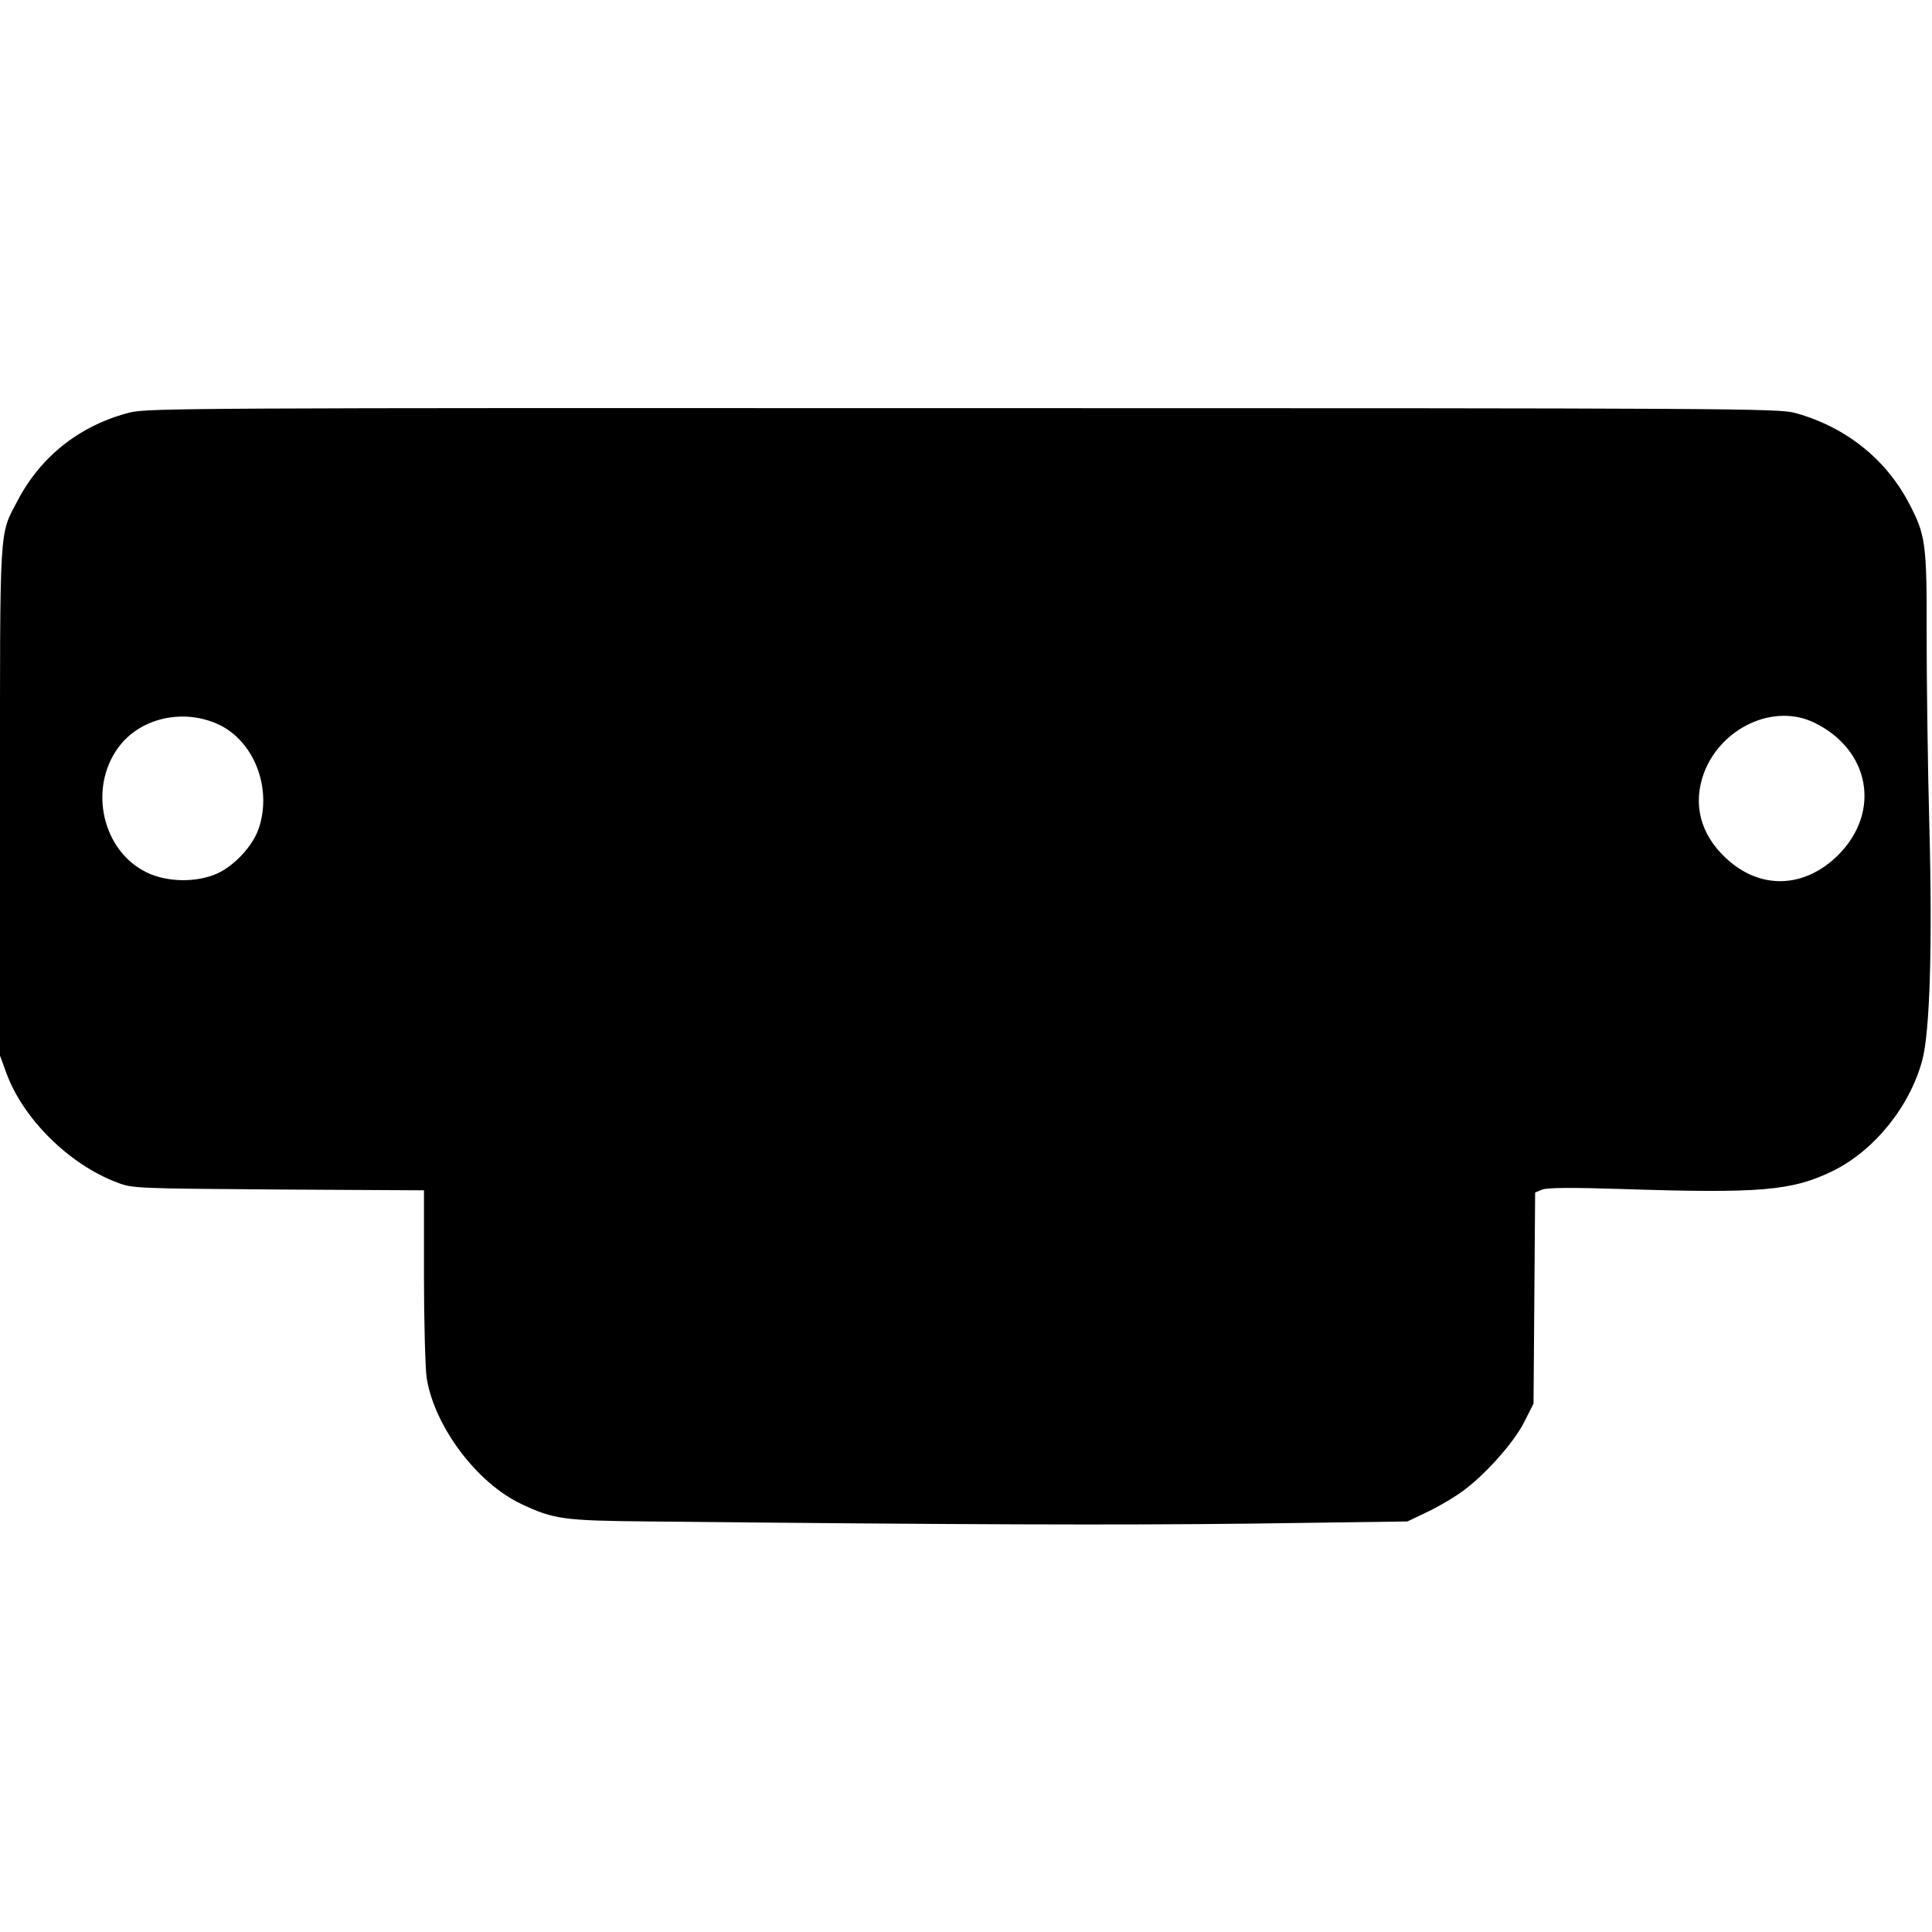
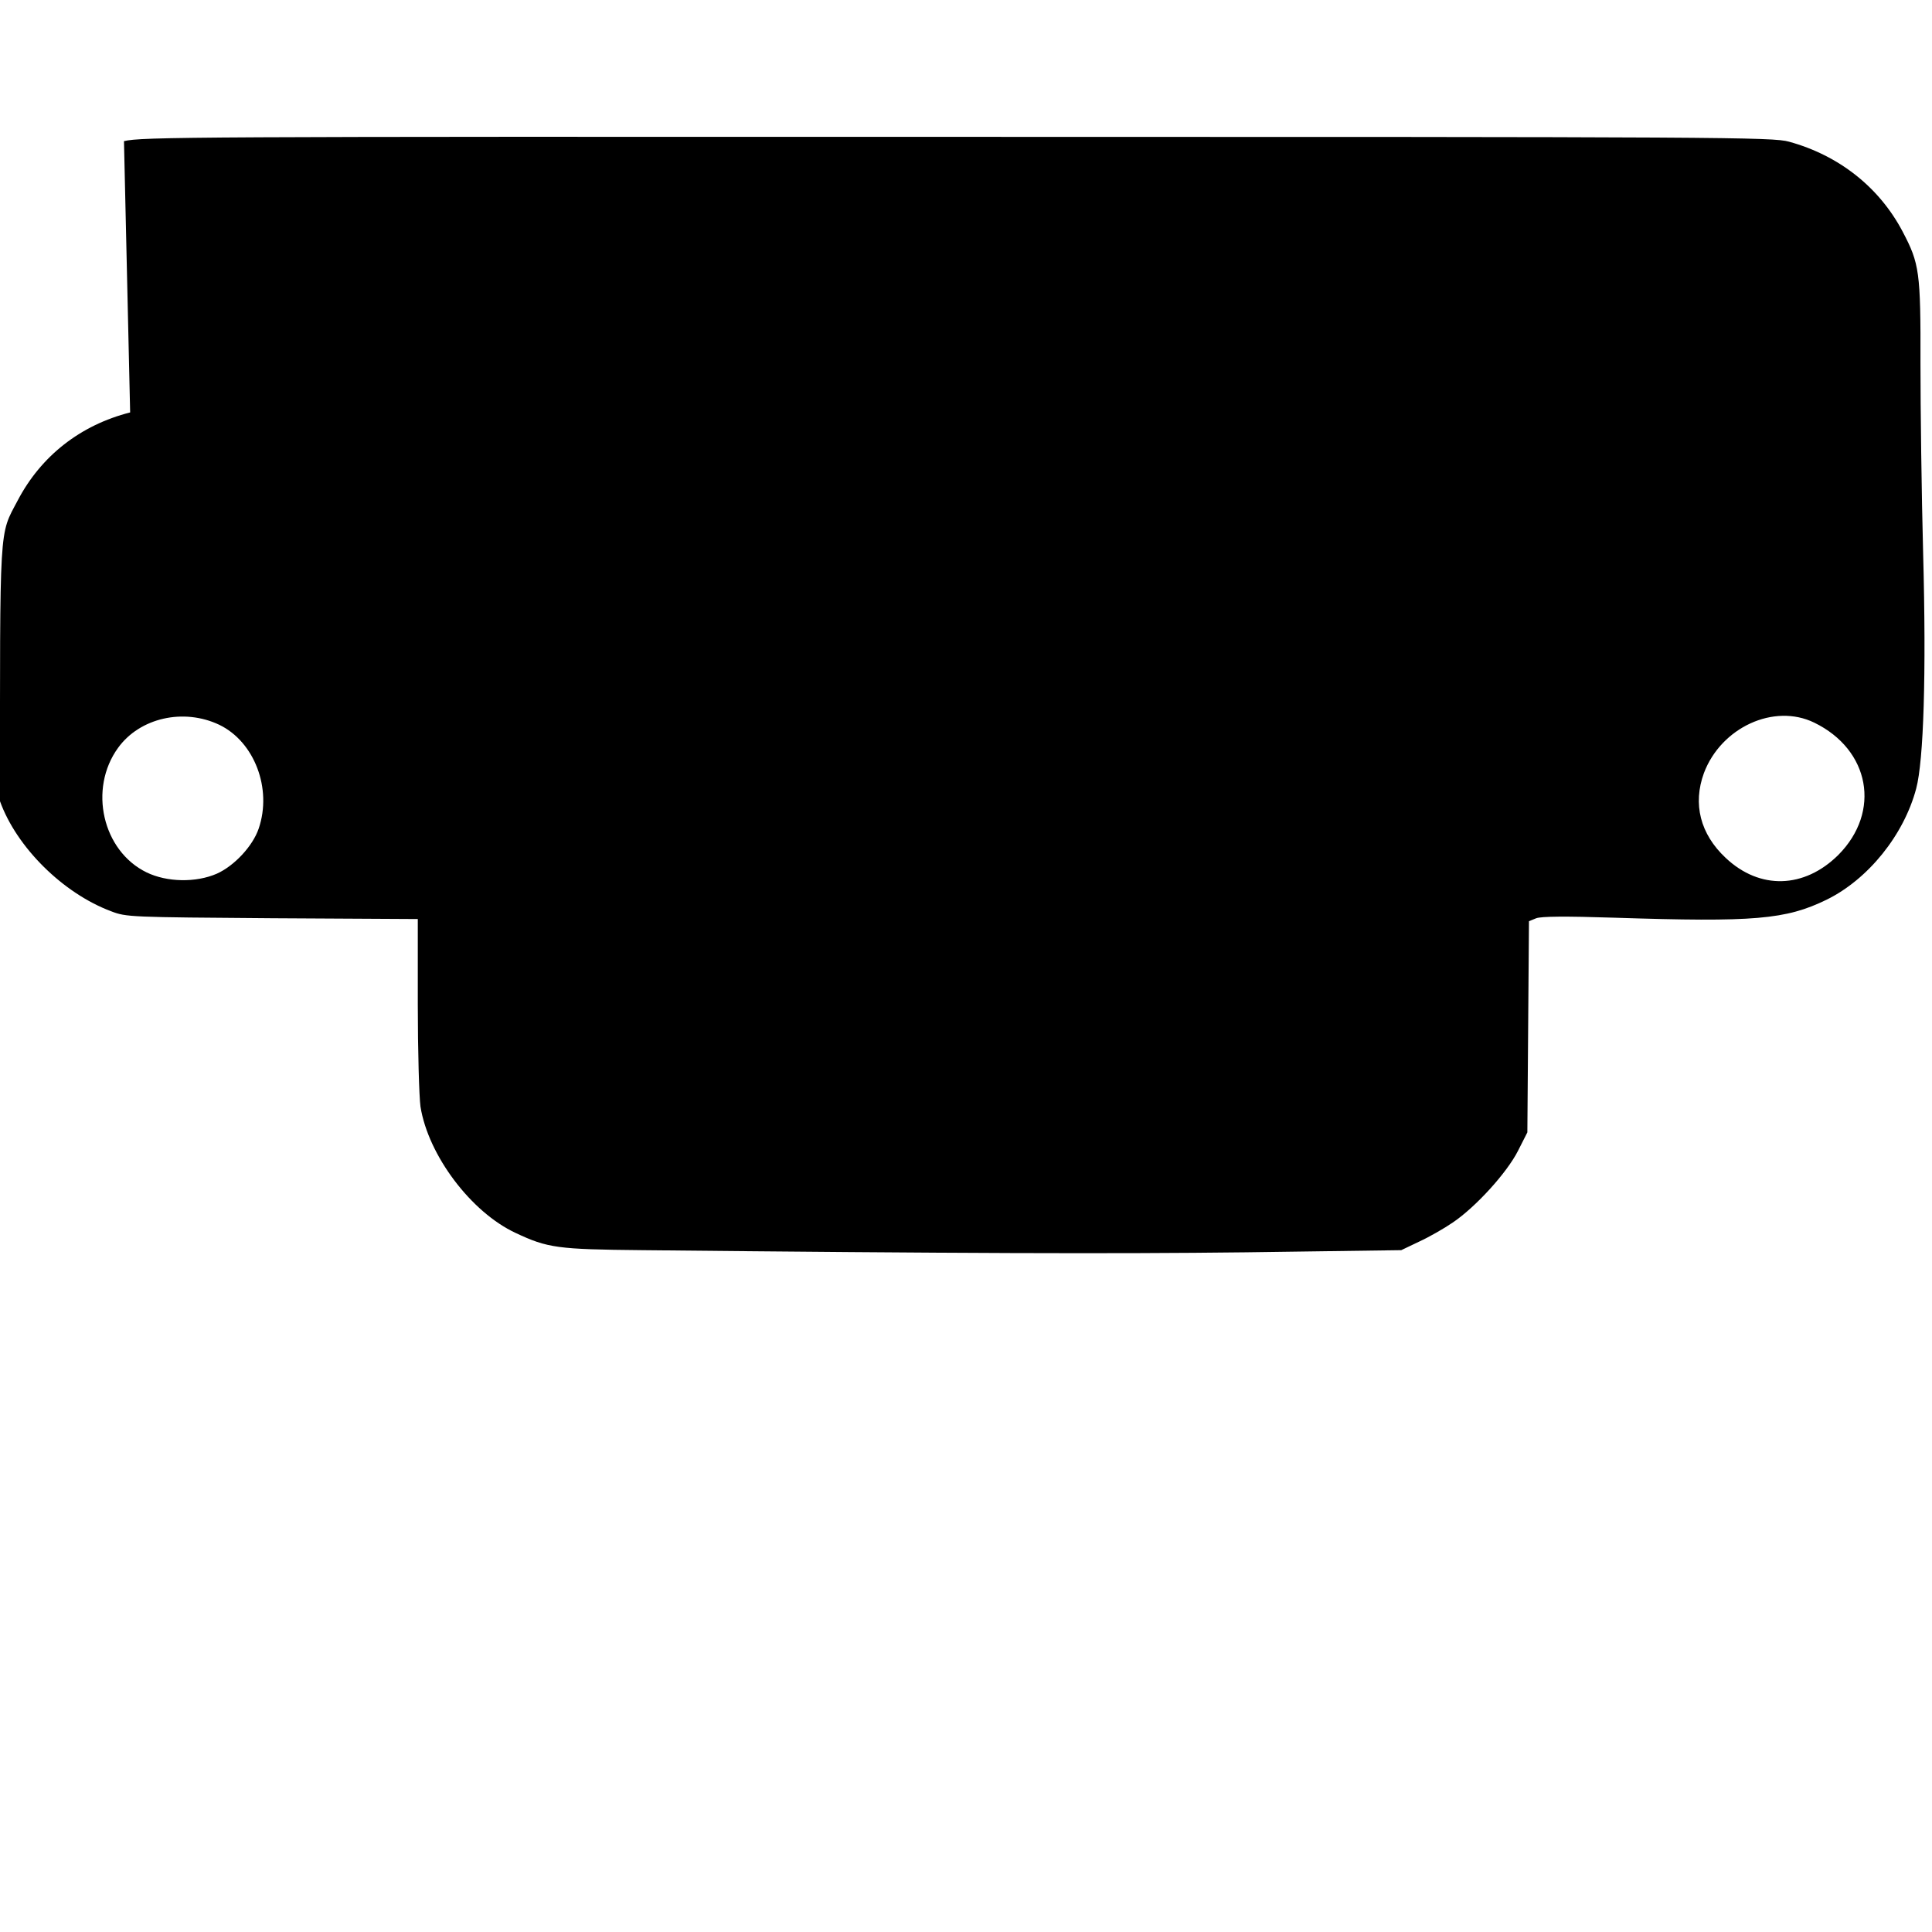
<svg xmlns="http://www.w3.org/2000/svg" version="1.0" width="100mm" height="100mm" viewBox="0 0 720 417" preserveAspectRatio="xMidYMid meet">
  <g transform="translate(0,417) scale(0.1,-0.1)" fill="#000000" stroke="none">
-     <path d="M485 4148 c-185 -47 -332 -162 -419 -328 -70 -133 -66 -72 -66 -1121 l0 -948 23 -63 c62 -172 235 -343 414 -410 57 -22 71 -22 601 -26 l542 -3 0 -317 c0 -174 5 -346 10 -382 29 -182 189 -394 355 -471 119 -56 156 -61 470 -64 1176 -12 1746 -14 2250 -8 l580 8 67 32 c37 17 93 49 125 71 86 58 202 186 243 267 l35 69 3 393 3 394 27 11 c19 7 107 8 292 2 521 -17 638 -7 790 67 155 76 288 241 334 414 28 105 38 427 26 875 -6 223 -10 542 -10 710 1 341 -4 372 -66 490 -87 166 -238 285 -424 336 -61 17 -229 18 -3100 18 -2856 1 -3039 0 -3105 -16z m332 -1164 c131 -63 198 -238 147 -387 -22 -65 -91 -139 -156 -168 -78 -34 -186 -32 -262 5 -164 80 -217 311 -106 464 81 112 244 149 377 86z m5944 8 c208 -101 250 -332 90 -493 -127 -126 -293 -131 -420 -11 -95 89 -123 201 -81 316 64 170 261 261 411 188z" />
+     <path d="M485 4148 c-185 -47 -332 -162 -419 -328 -70 -133 -66 -72 -66 -1121 c62 -172 235 -343 414 -410 57 -22 71 -22 601 -26 l542 -3 0 -317 c0 -174 5 -346 10 -382 29 -182 189 -394 355 -471 119 -56 156 -61 470 -64 1176 -12 1746 -14 2250 -8 l580 8 67 32 c37 17 93 49 125 71 86 58 202 186 243 267 l35 69 3 393 3 394 27 11 c19 7 107 8 292 2 521 -17 638 -7 790 67 155 76 288 241 334 414 28 105 38 427 26 875 -6 223 -10 542 -10 710 1 341 -4 372 -66 490 -87 166 -238 285 -424 336 -61 17 -229 18 -3100 18 -2856 1 -3039 0 -3105 -16z m332 -1164 c131 -63 198 -238 147 -387 -22 -65 -91 -139 -156 -168 -78 -34 -186 -32 -262 5 -164 80 -217 311 -106 464 81 112 244 149 377 86z m5944 8 c208 -101 250 -332 90 -493 -127 -126 -293 -131 -420 -11 -95 89 -123 201 -81 316 64 170 261 261 411 188z" />
  </g>
</svg>